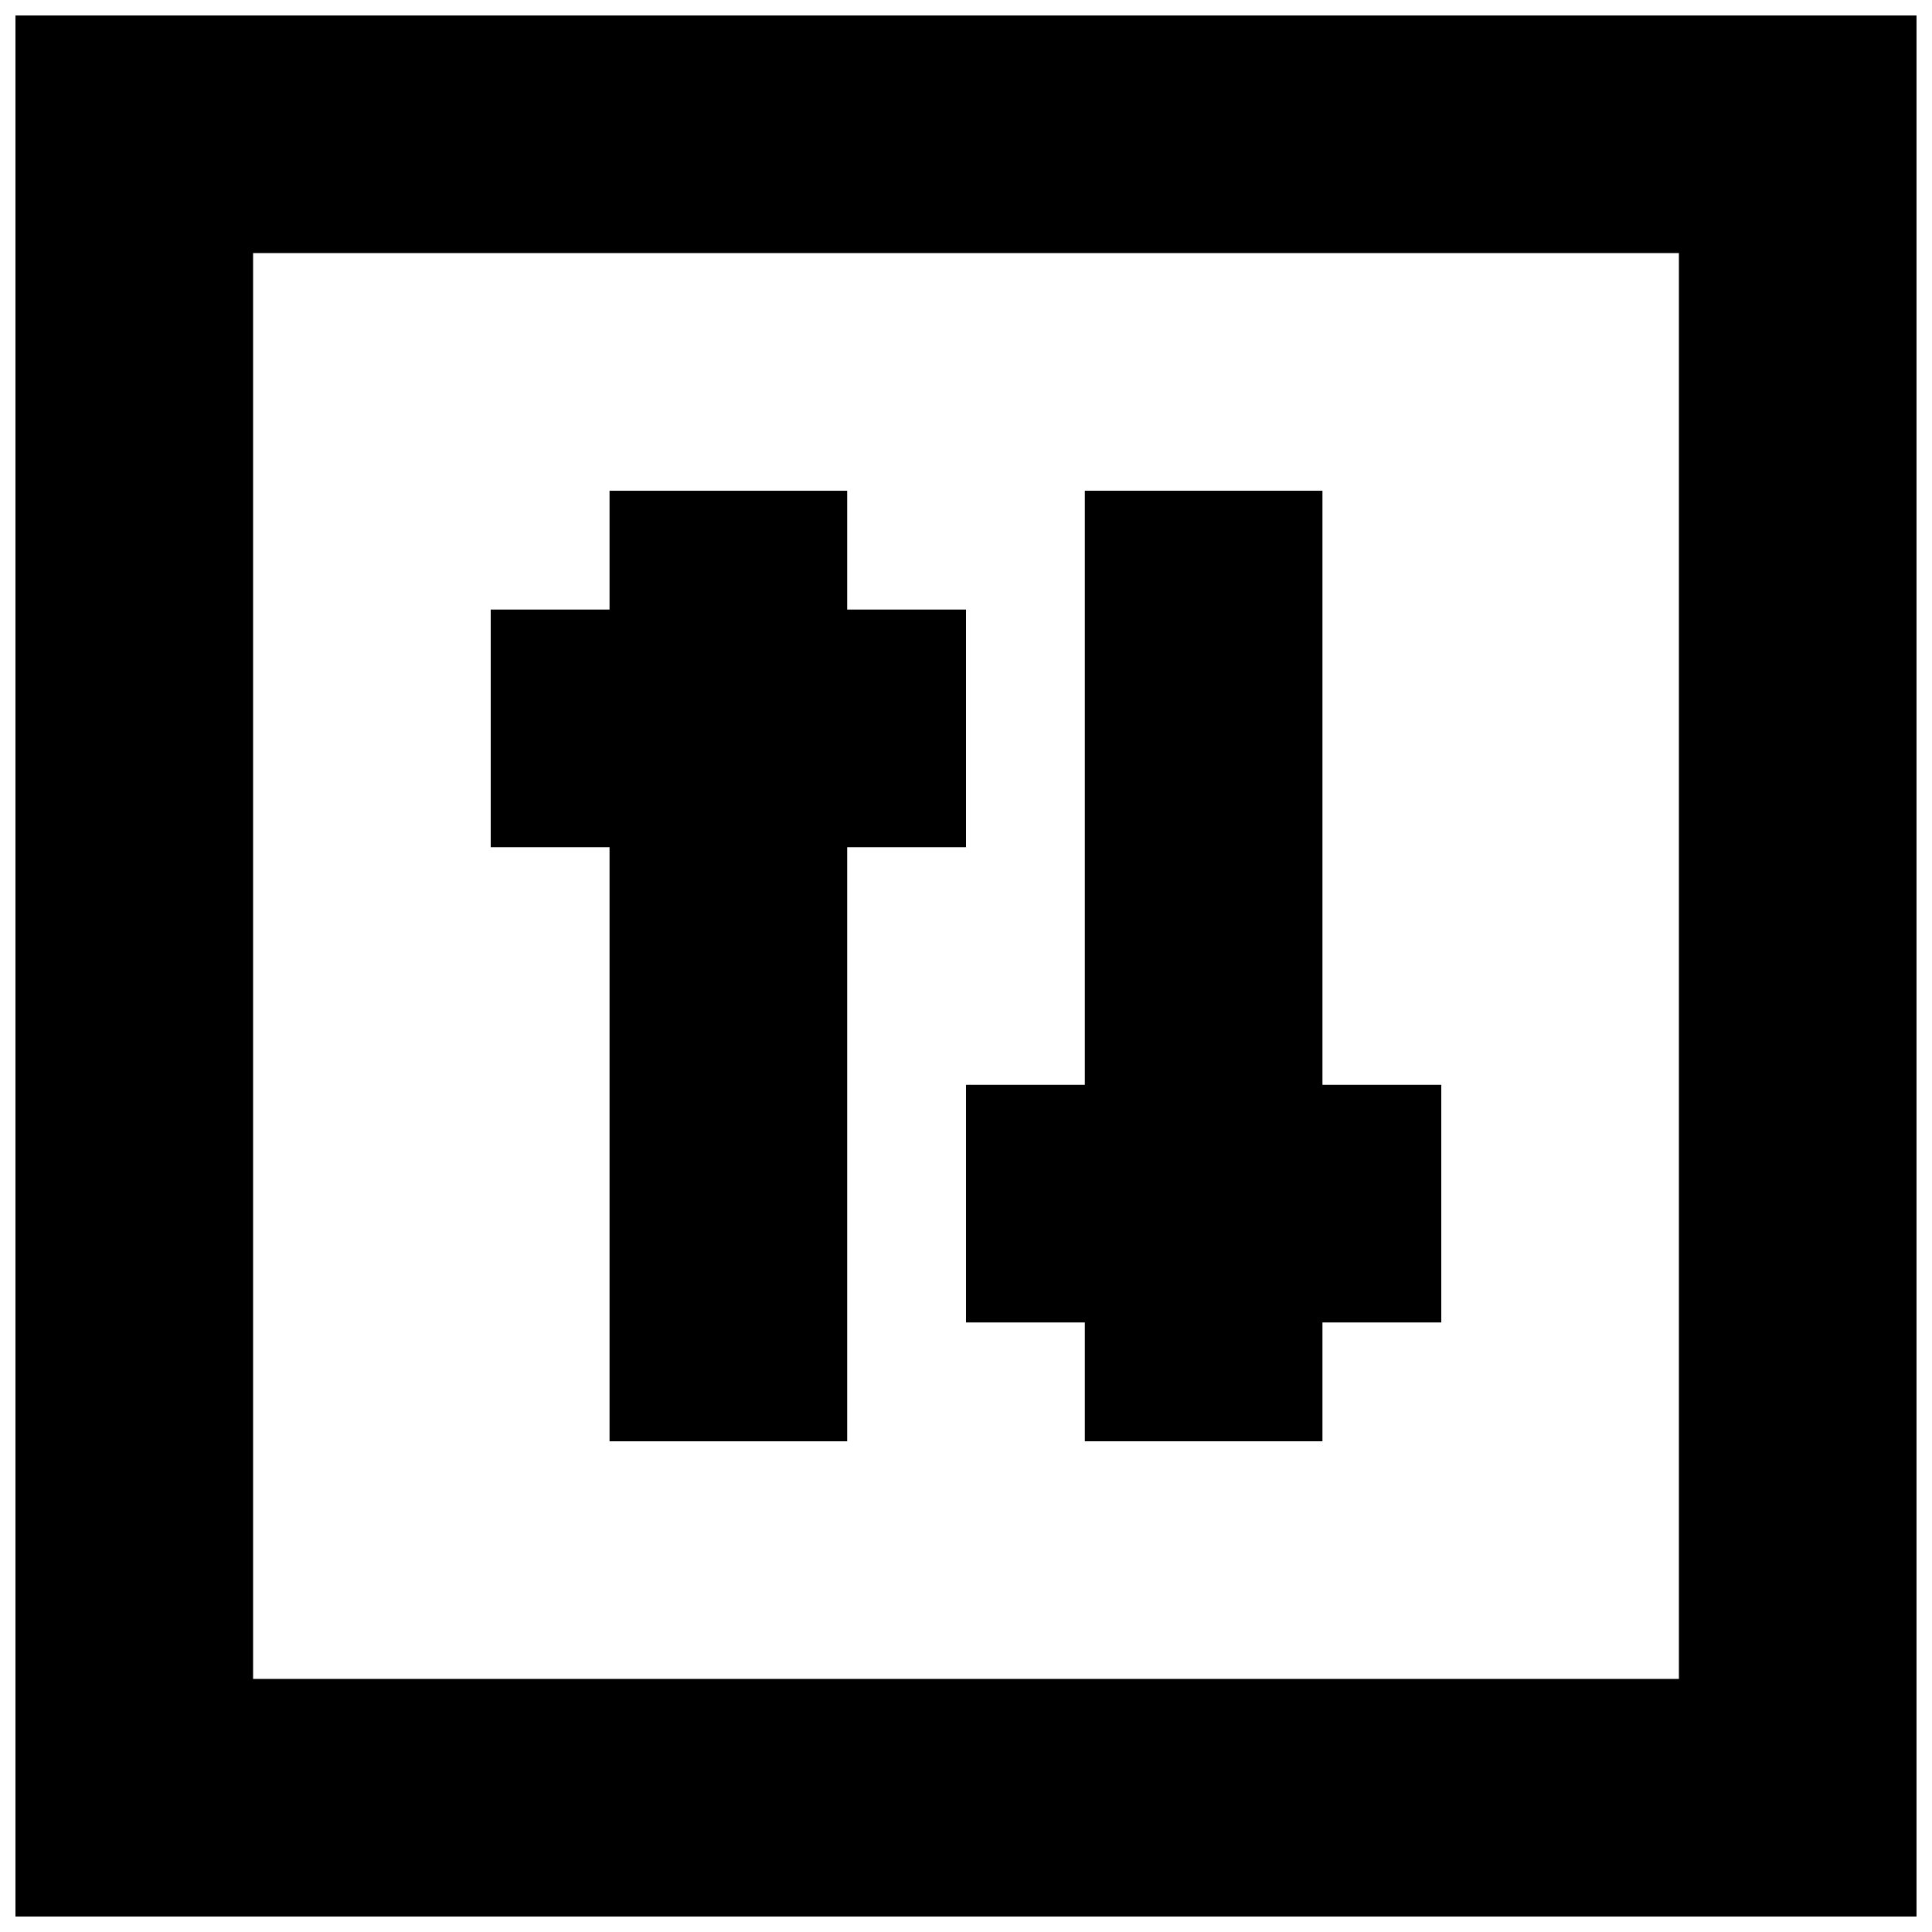
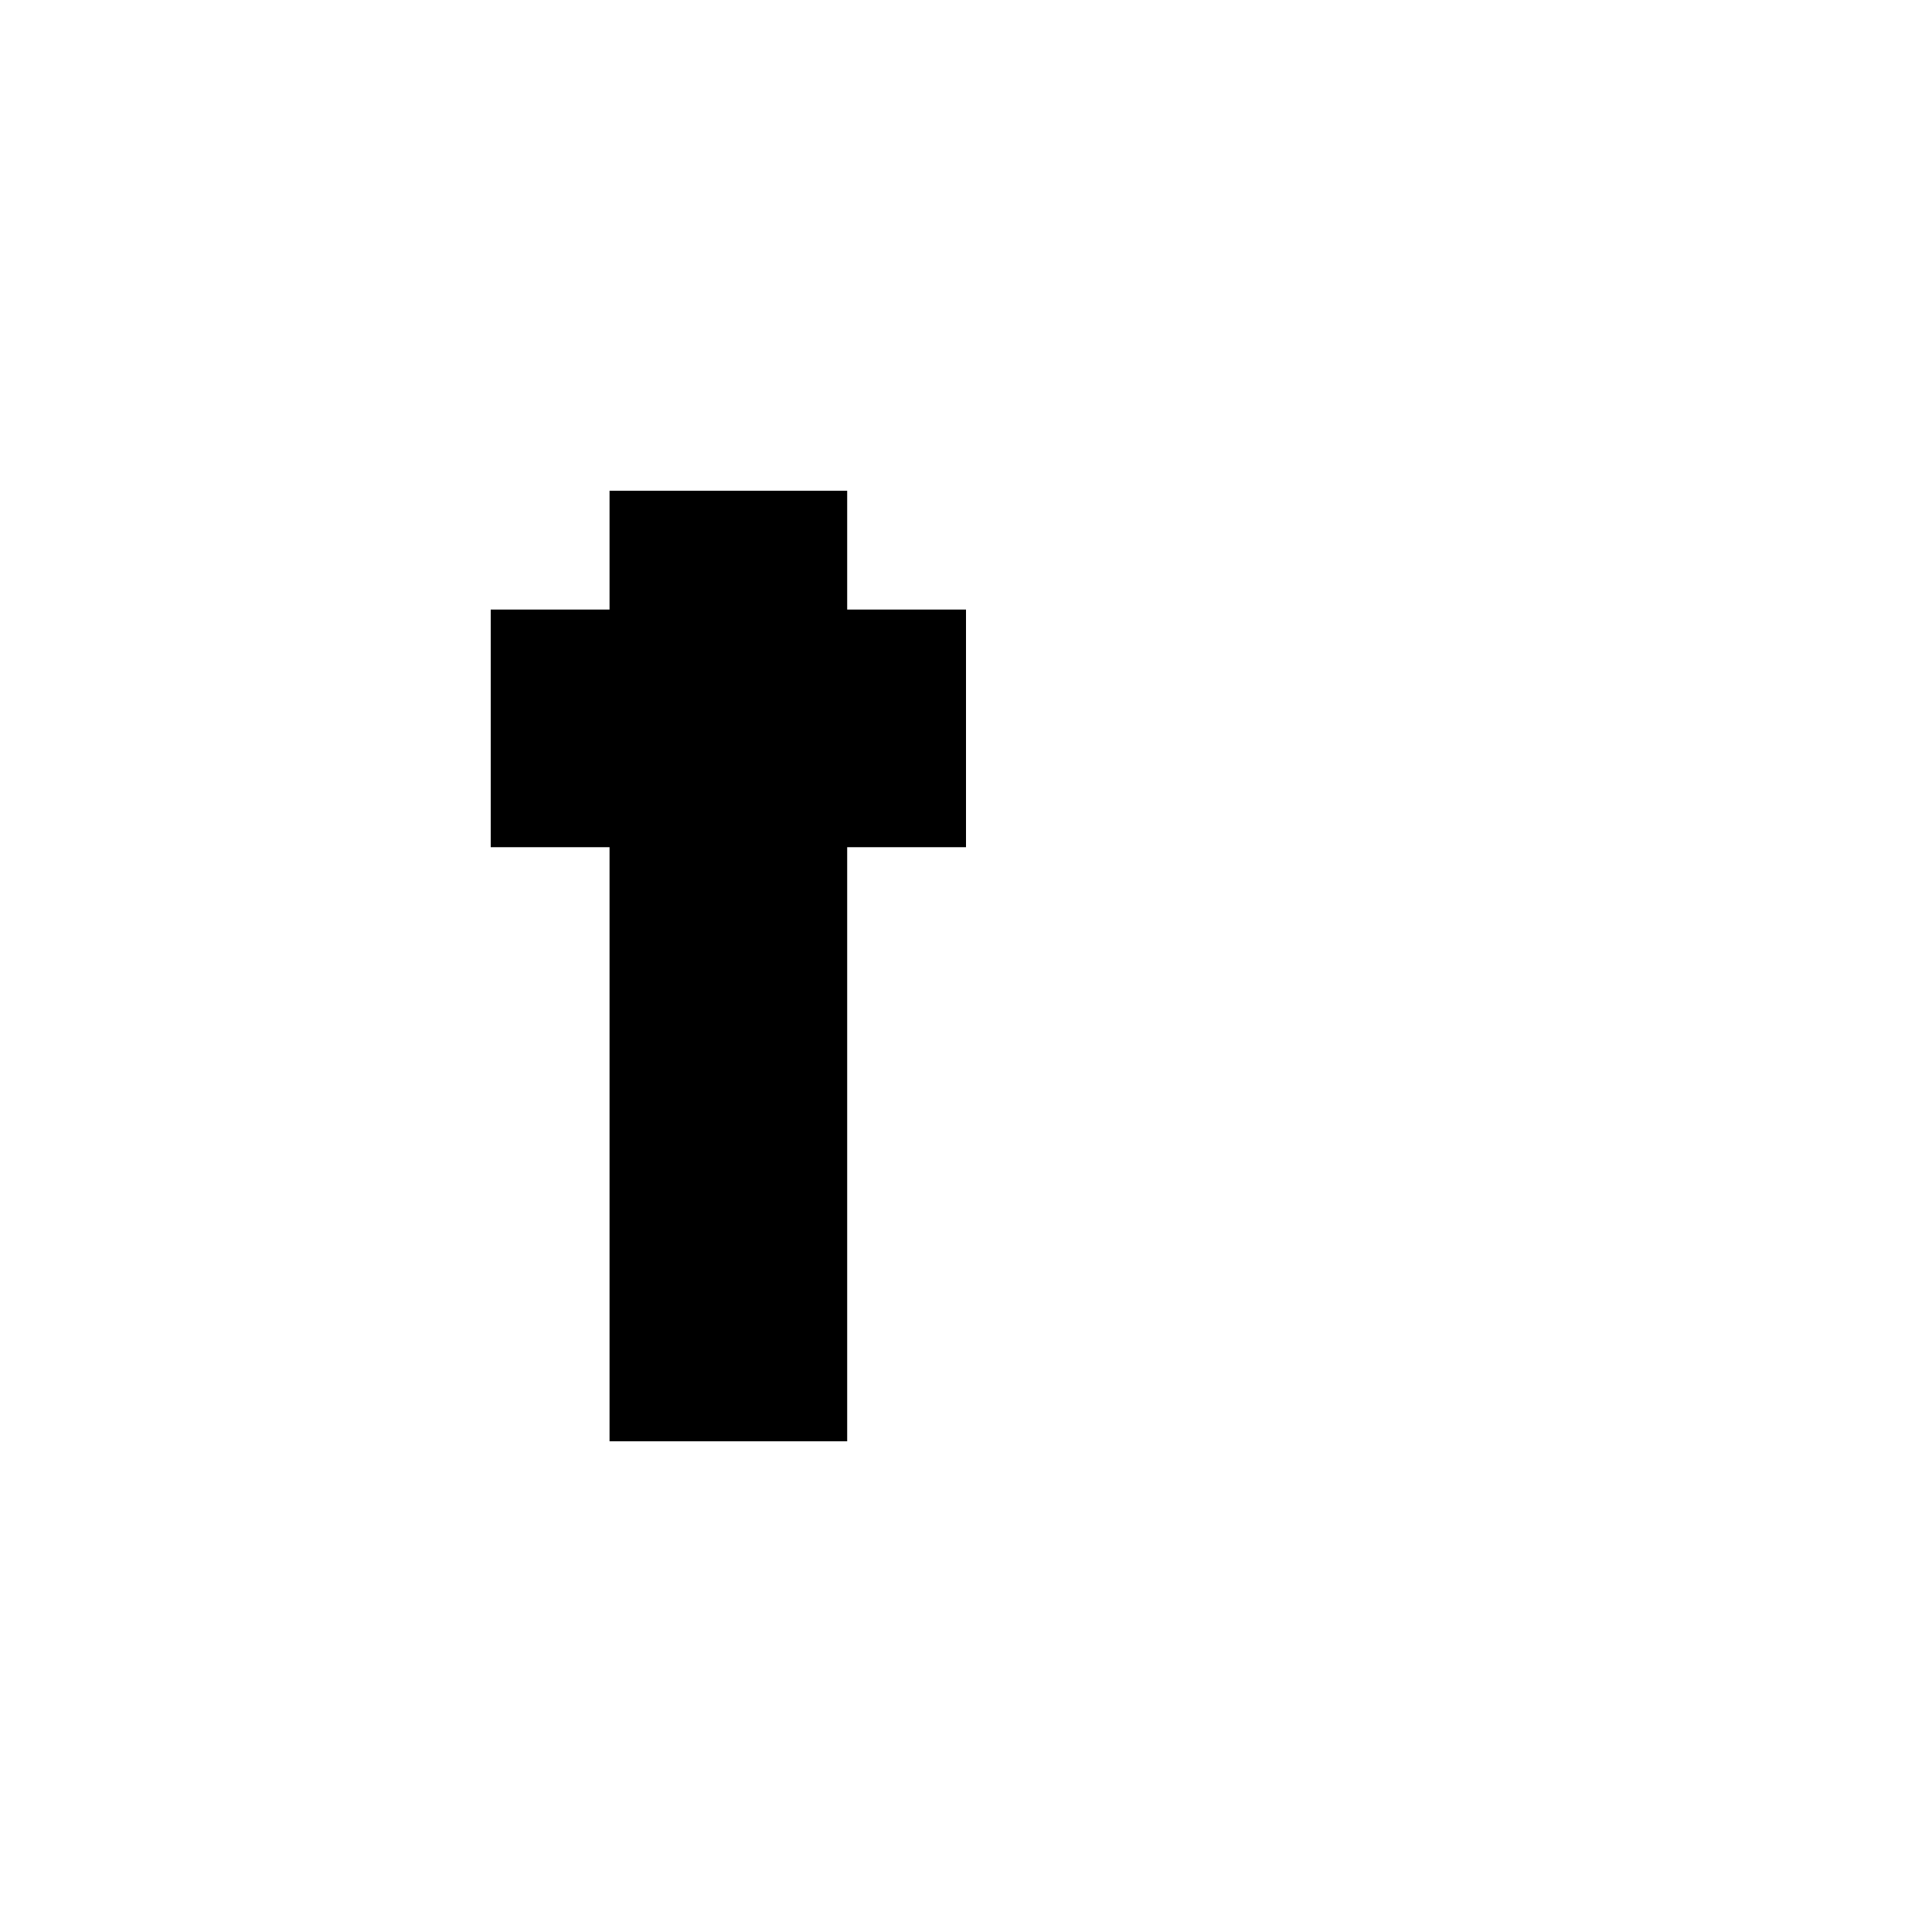
<svg xmlns="http://www.w3.org/2000/svg" width="800px" height="800px" version="1.1" viewBox="144 144 512 512">
  <defs>
    <clipPath id="a">
-       <path d="m148.09 148.09h503.81v503.81h-503.81z" />
-     </clipPath>
+       </clipPath>
  </defs>
  <g clip-path="url(#a)">
    <path d="m588.93 211.07v377.86h-377.86v-377.86h377.86m62.977-62.977h-503.81v503.81h503.81z" />
  </g>
  <path d="m400 305.54h-31.488v-31.488h-62.977v31.488h-31.488v62.977h31.488v157.44h62.977v-157.44h31.488z" />
-   <path d="m525.95 431.49h-31.488v-157.44h-62.973v157.44h-31.488v62.973h31.488v31.488h62.973v-31.488h31.488z" />
</svg>